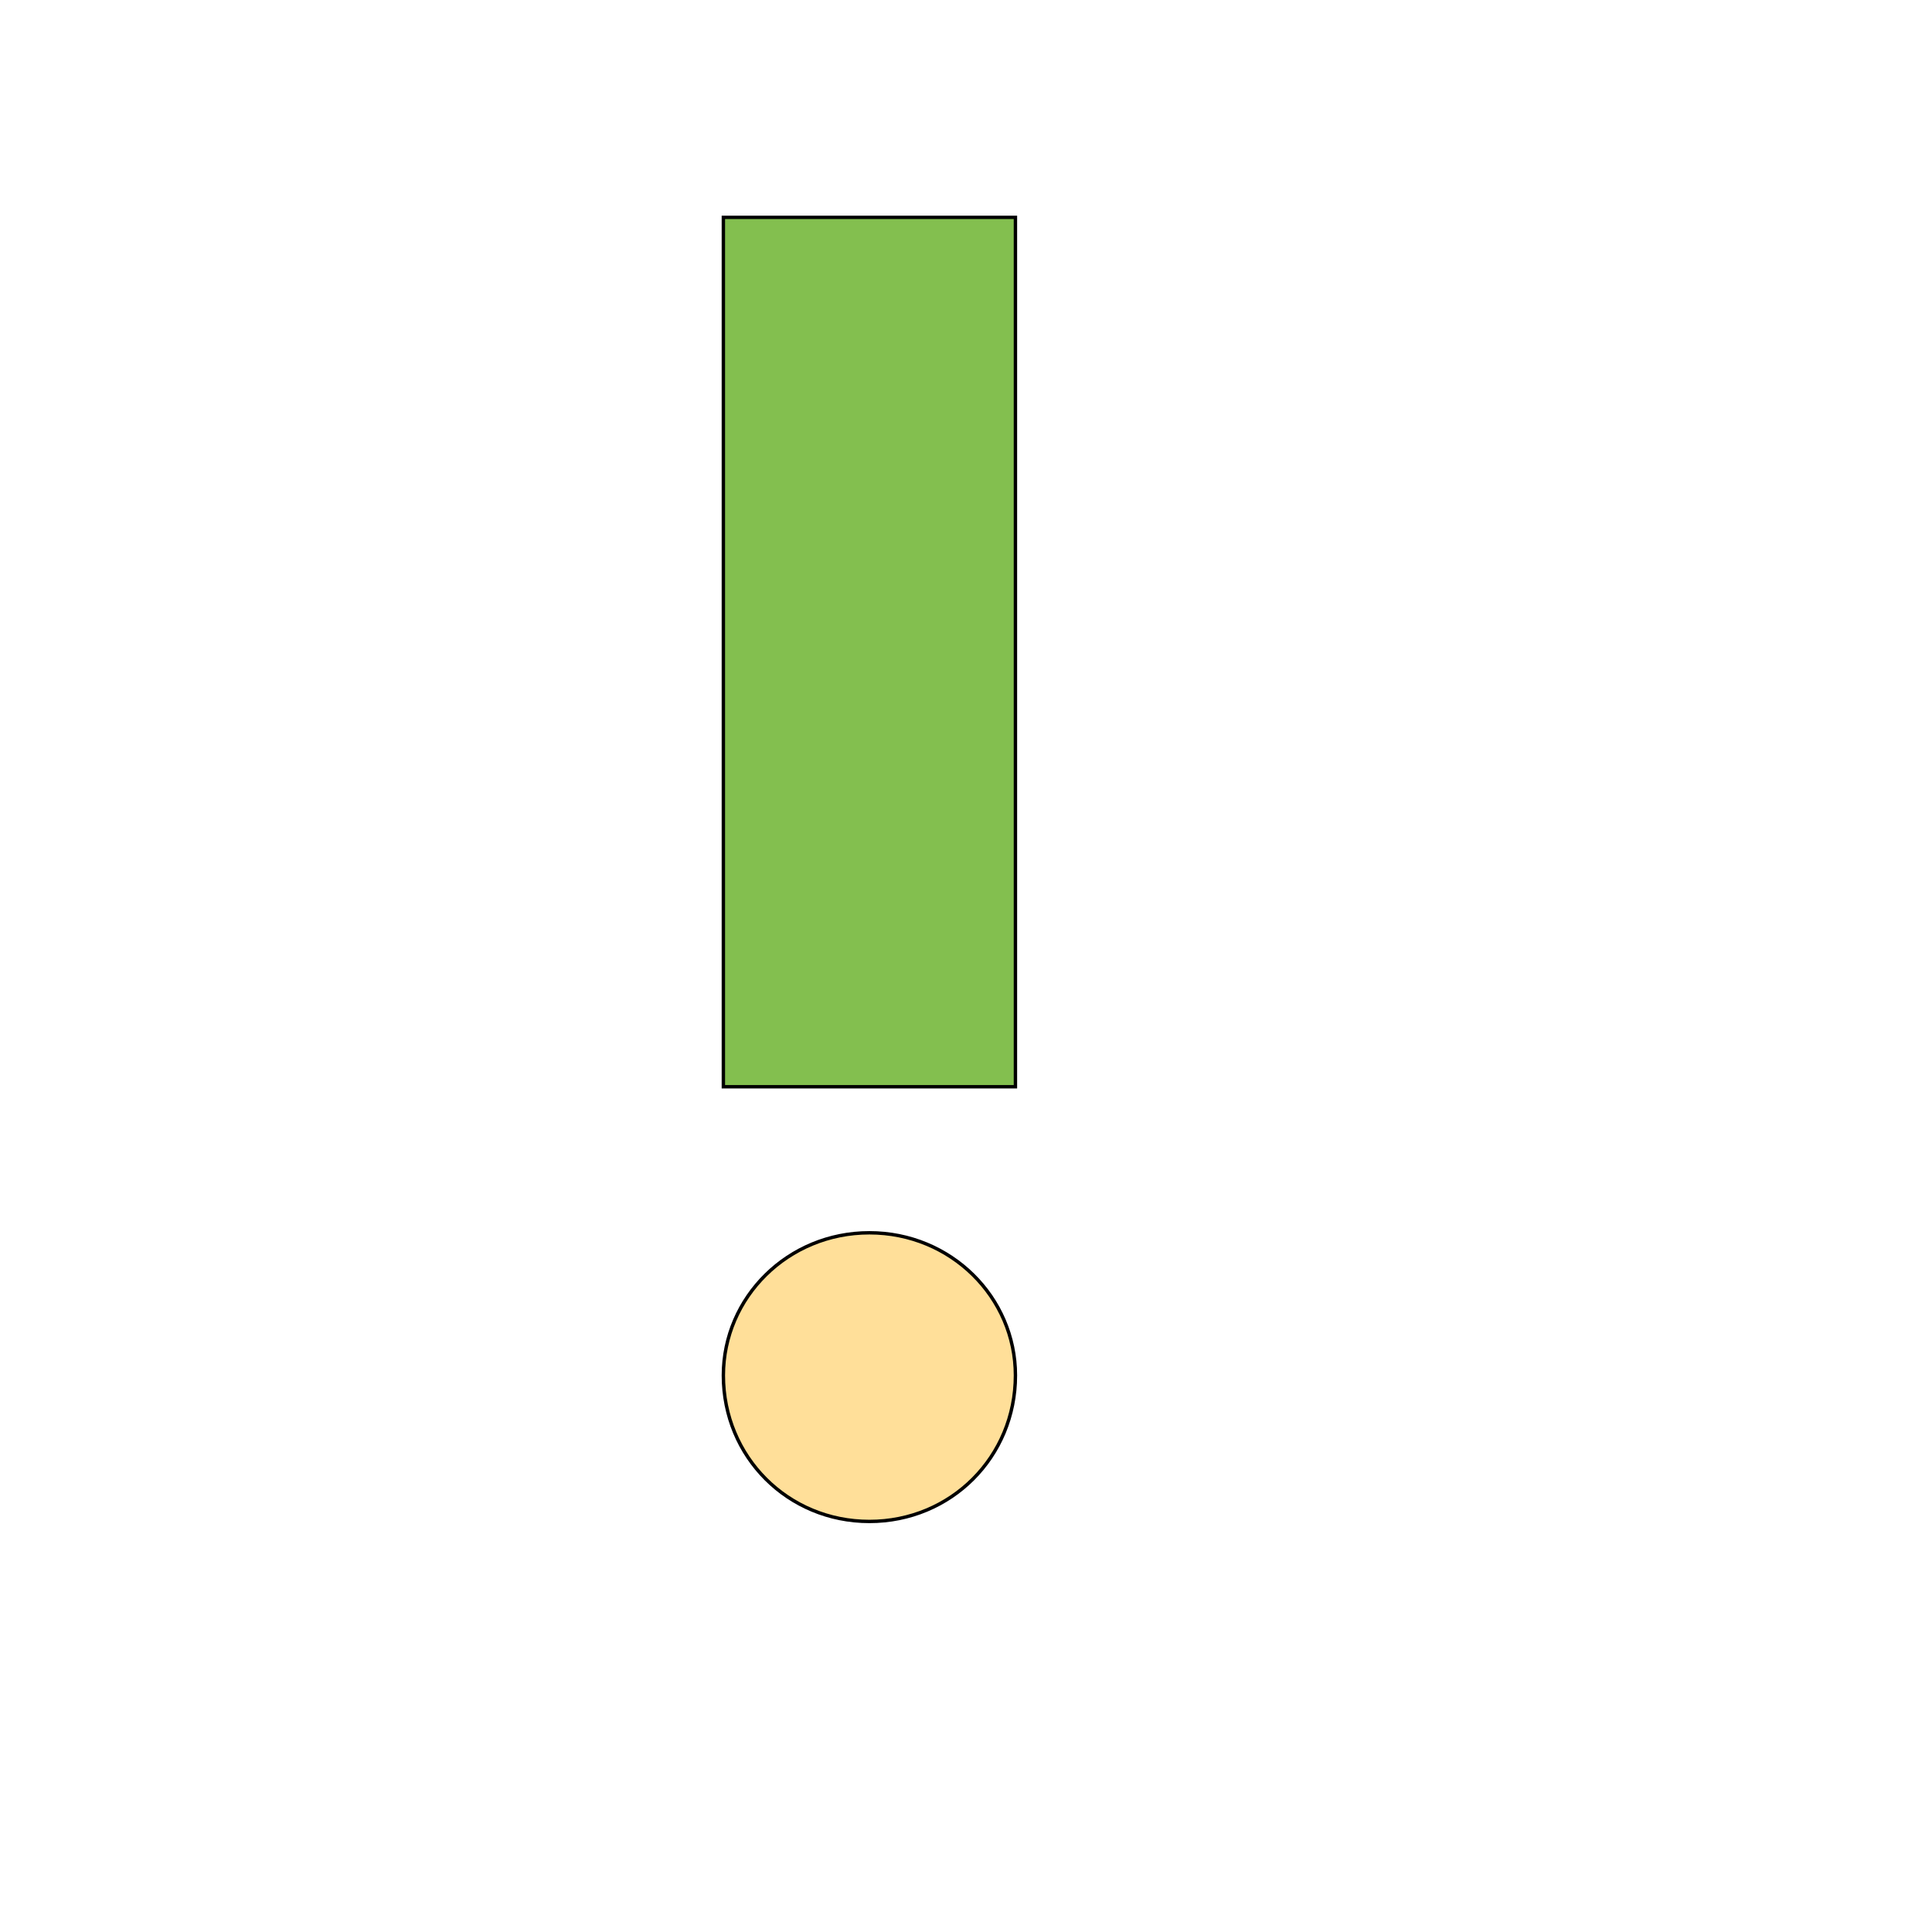
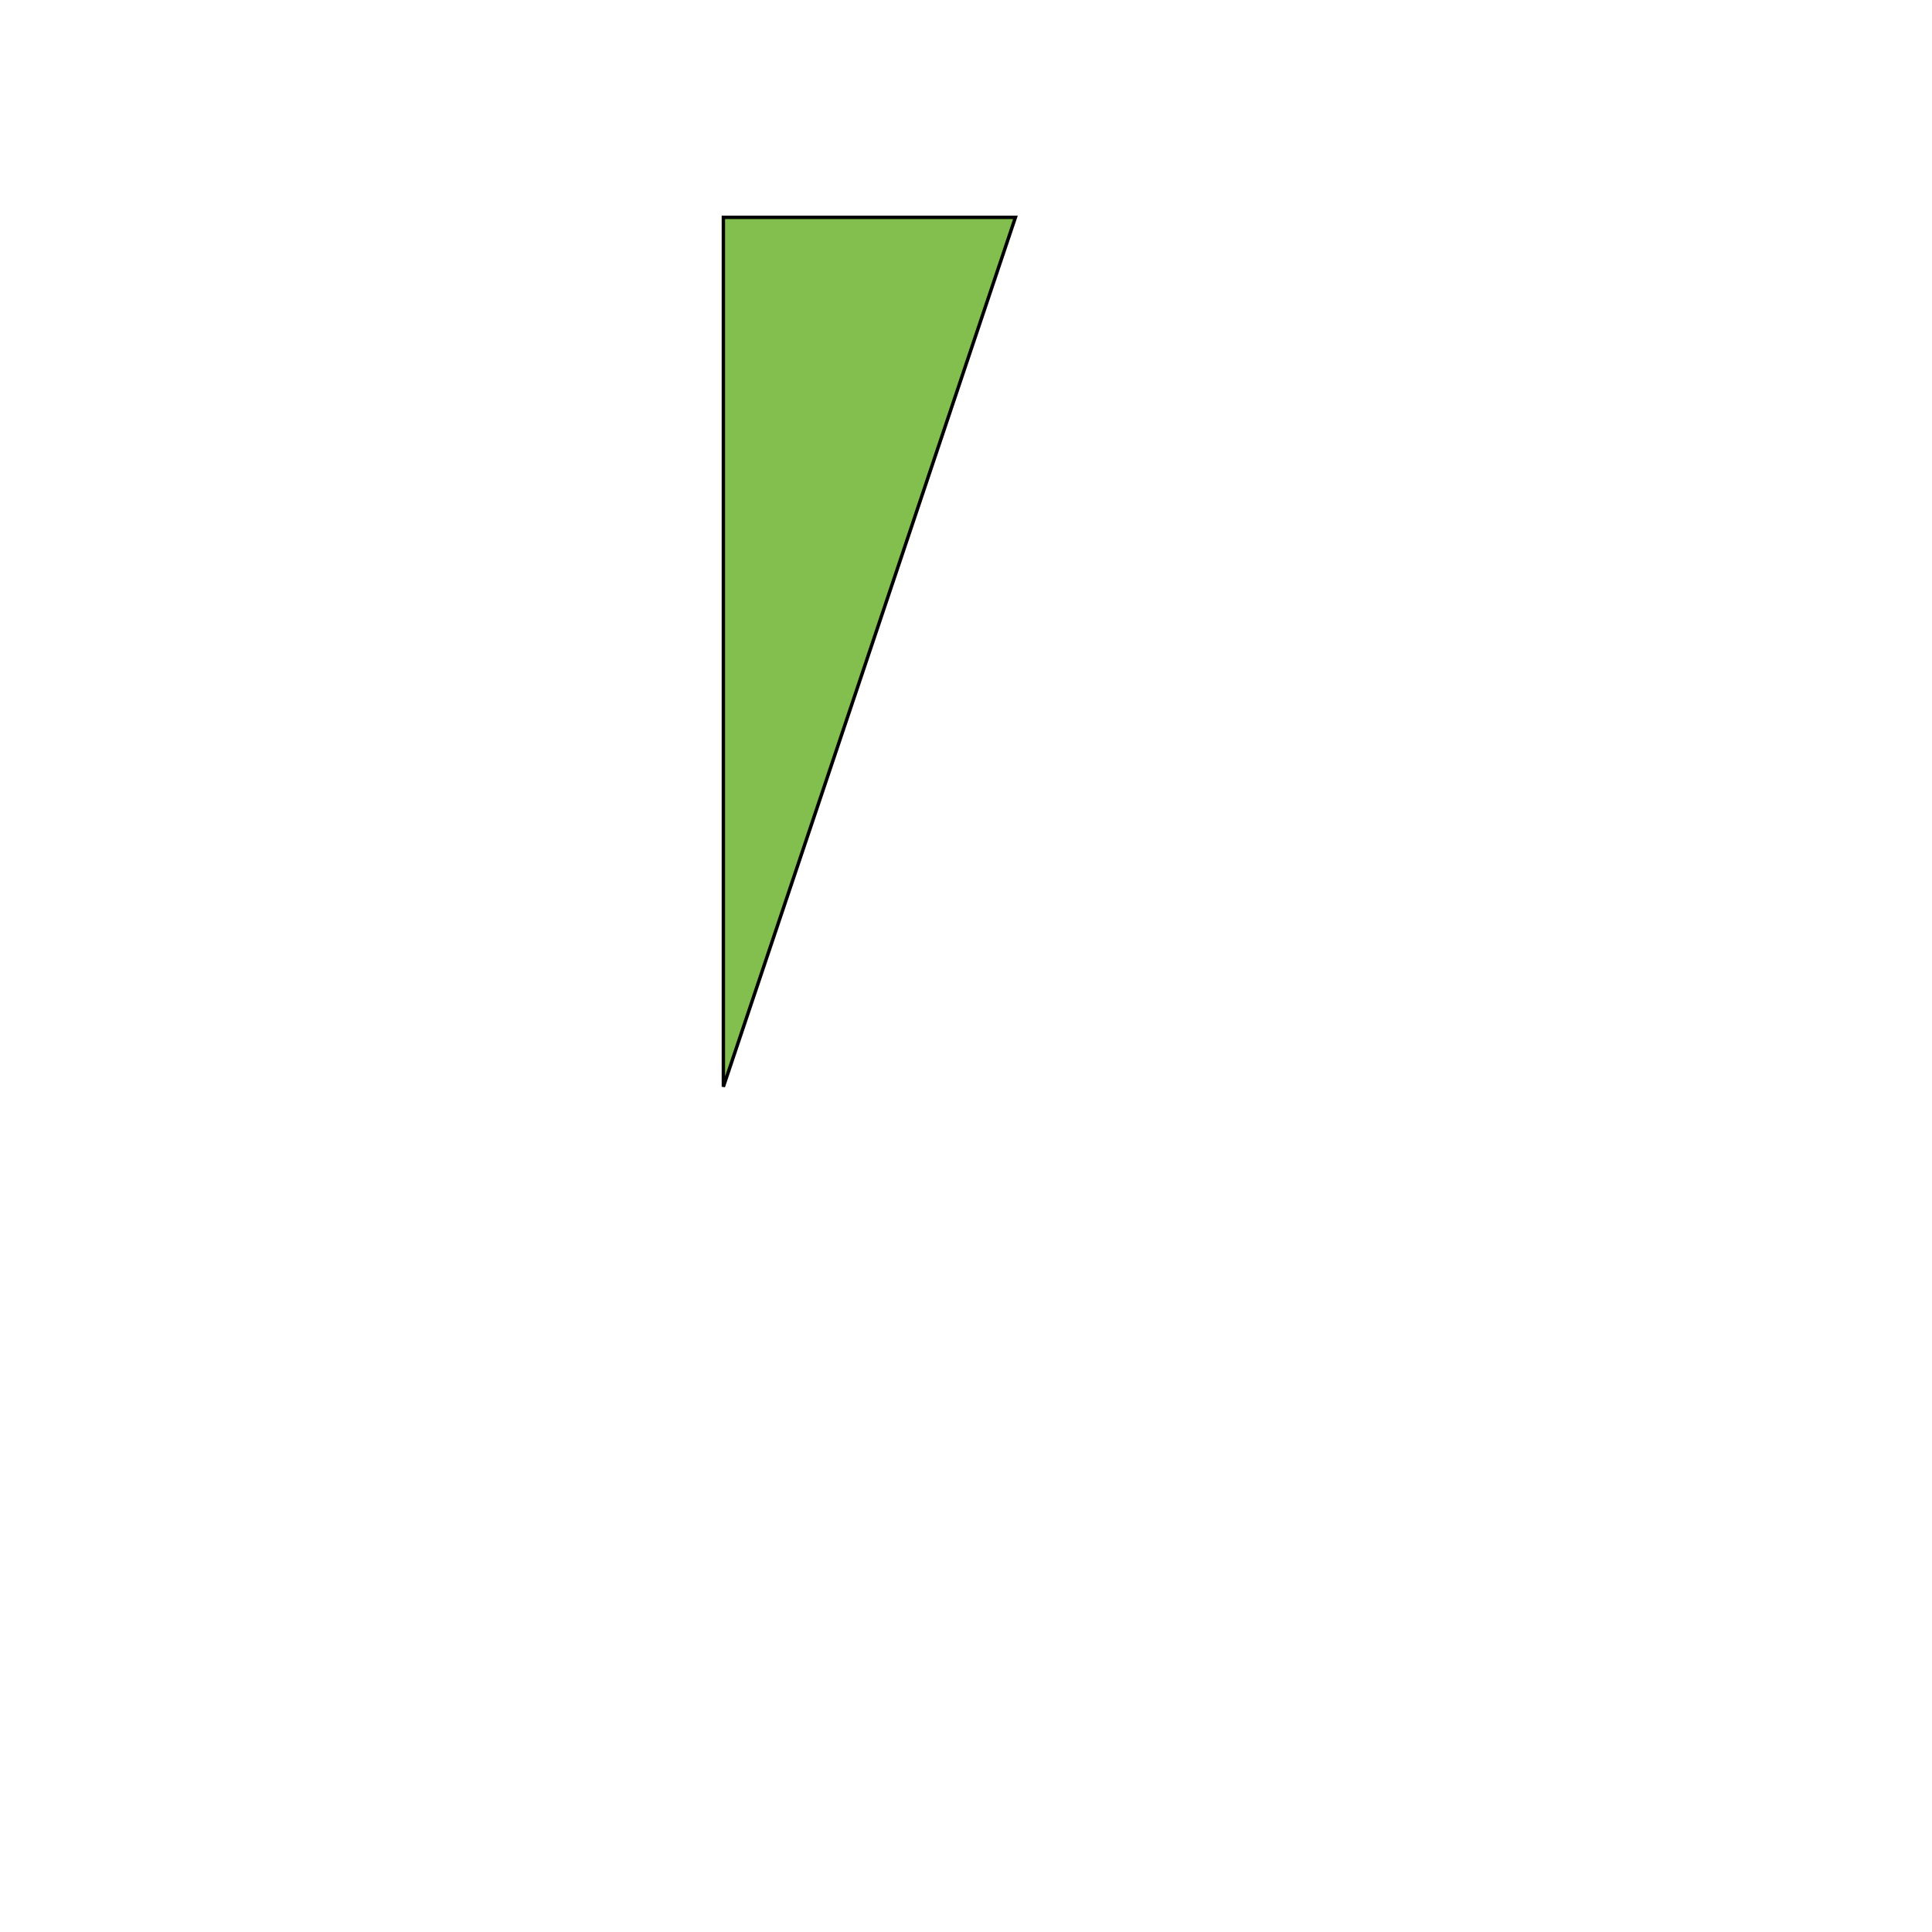
<svg xmlns="http://www.w3.org/2000/svg" id="th_wav_priority-high" width="100%" height="100%" version="1.1" preserveAspectRatio="xMidYMin slice" data-uid="wav_priority-high" data-keyword="wav_priority-high" viewBox="0 0 512 512" transform="matrix(0.9,0,0,0.9,0,0)" data-colors="[&quot;#83bf4f&quot;,&quot;#ffdf99&quot;,&quot;#83bf4f&quot;]">
-   <path id="th_wav_priority-high_1" d="M213 64L299 64L299 320L213 320Z " fill-rule="evenodd" fill="#83bf4f" stroke-width="1" stroke="#000000" />
-   <path id="th_wav_priority-high_0" d="M299 405C299 429 280 448 256 448C232 448 213 429 213 405C213 382 232 363 256 363C280 363 299 382 299 405Z " fill-rule="evenodd" fill="#ffdf99" stroke-width="1" stroke="#000000" />
+   <path id="th_wav_priority-high_1" d="M213 64L299 64L213 320Z " fill-rule="evenodd" fill="#83bf4f" stroke-width="1" stroke="#000000" />
  <defs id="SvgjsDefs18803" fill="#83bf4f" />
</svg>